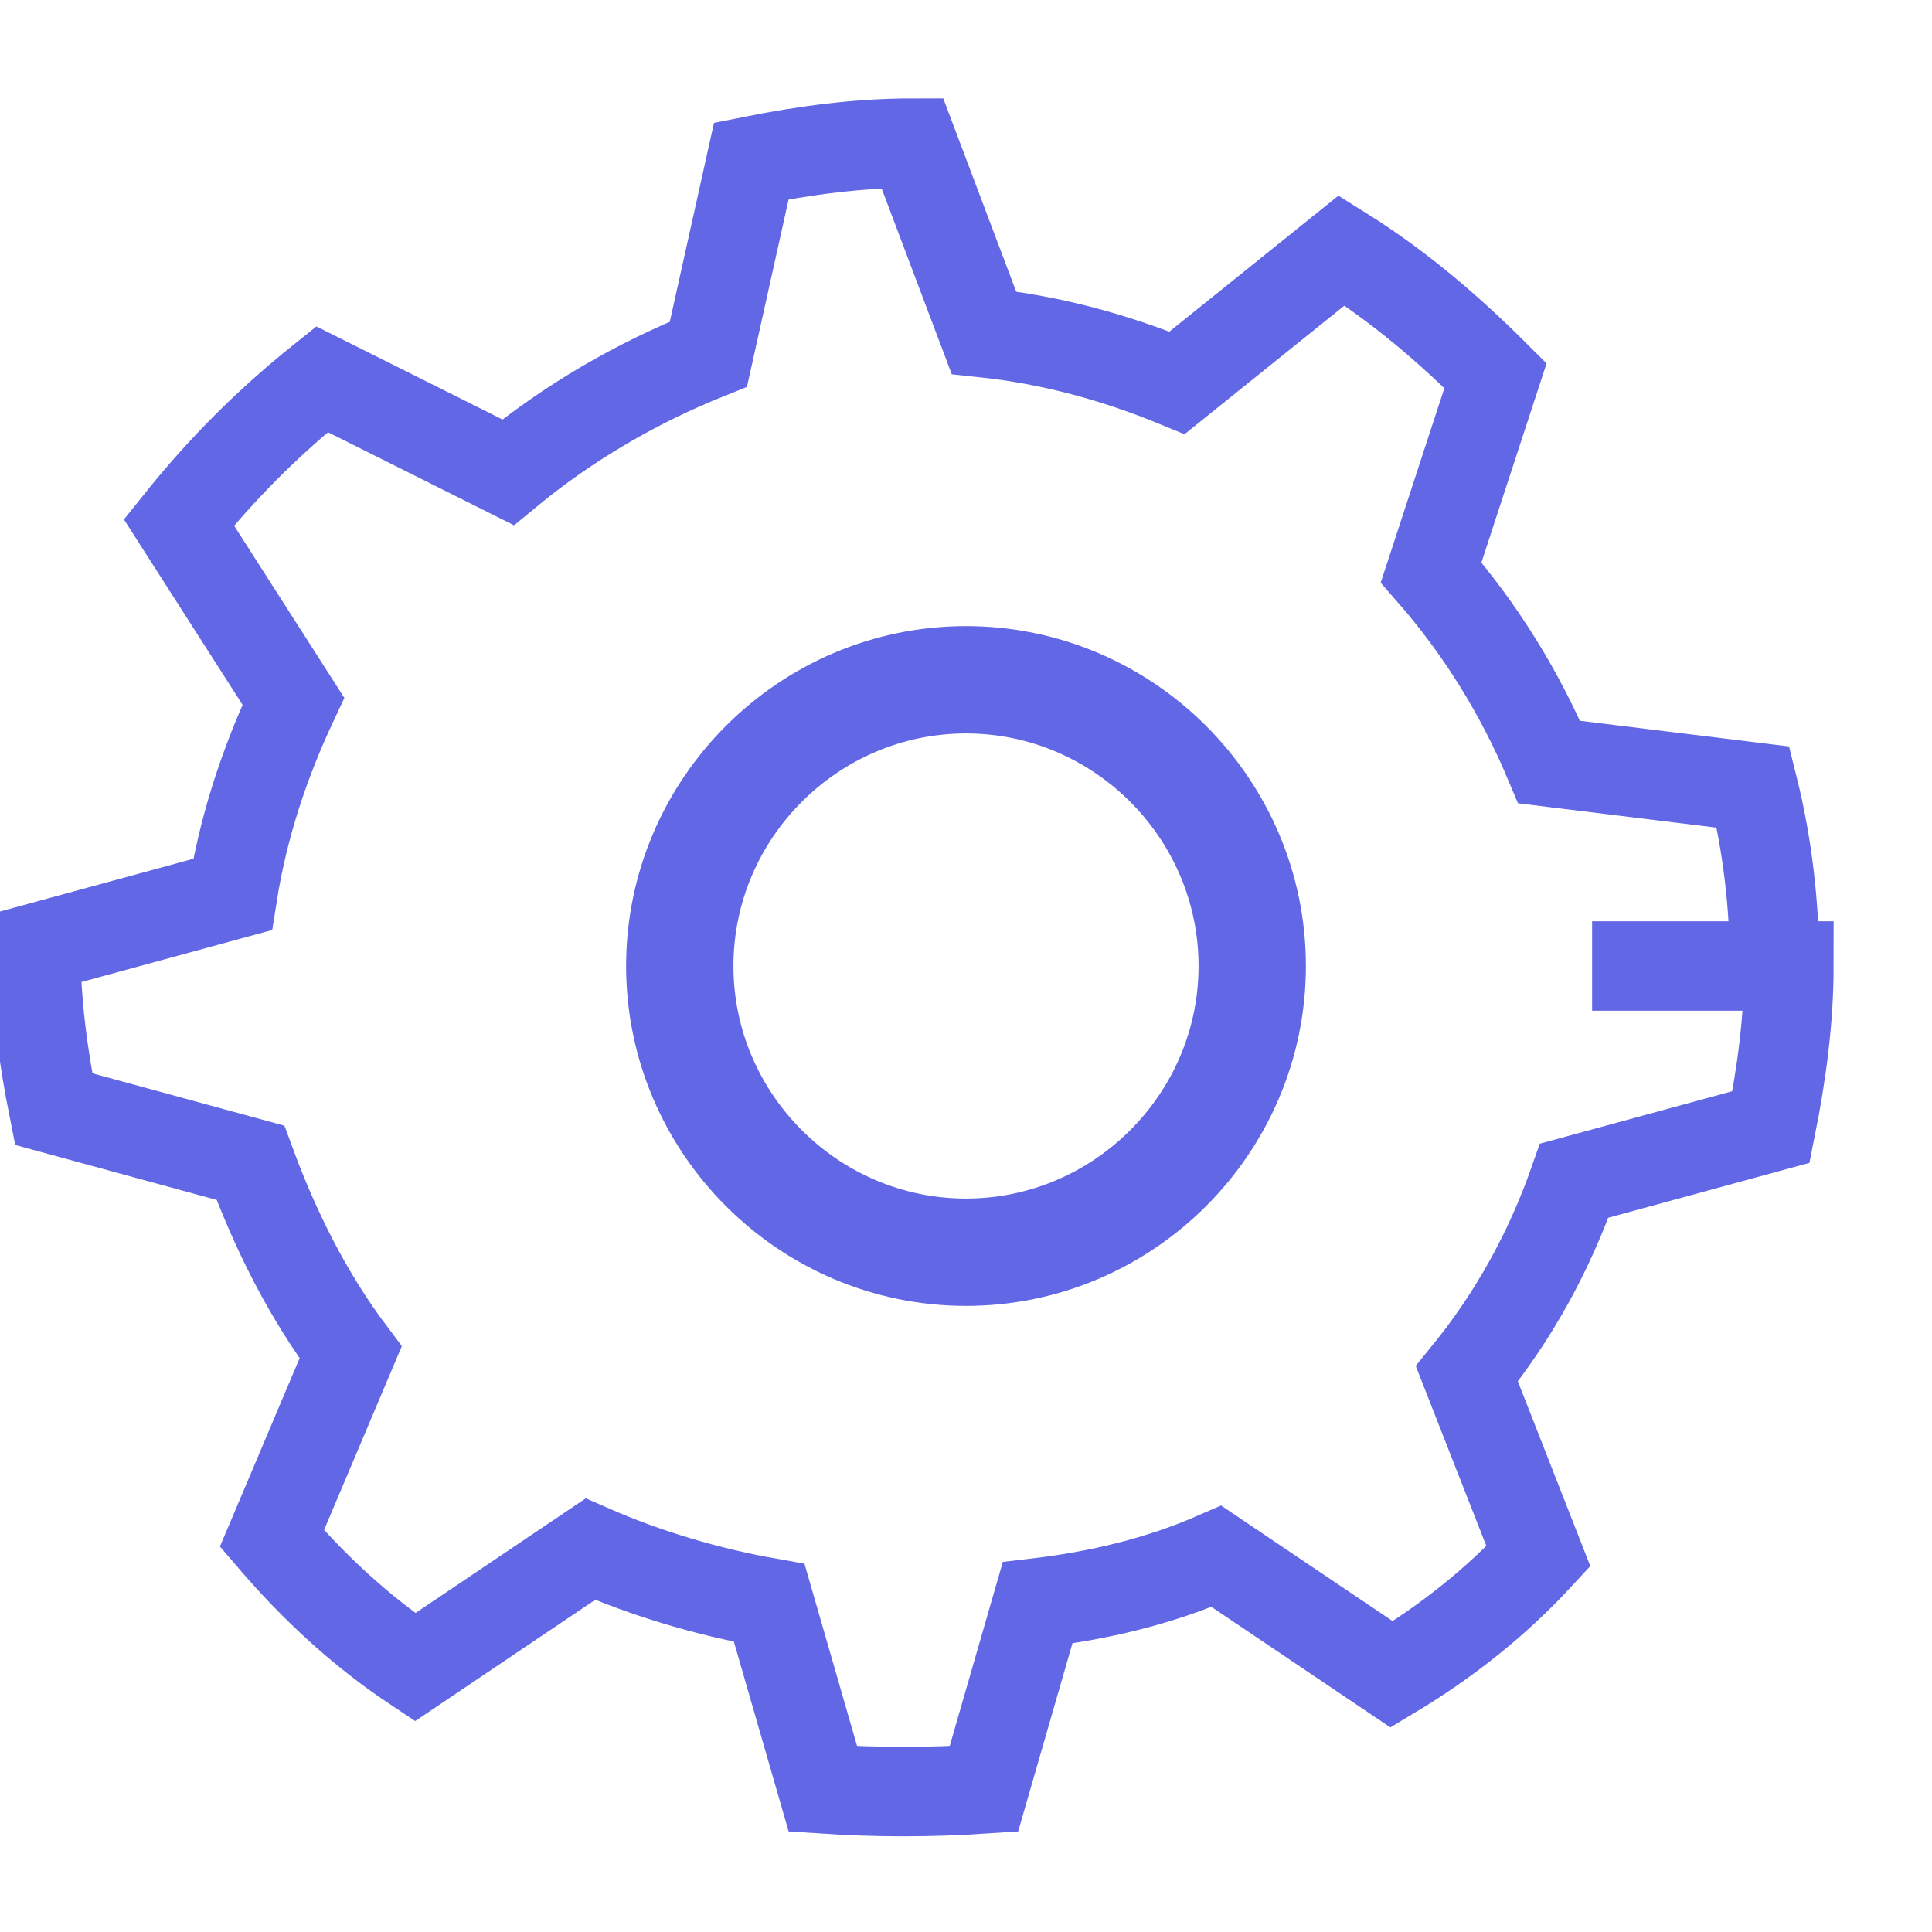
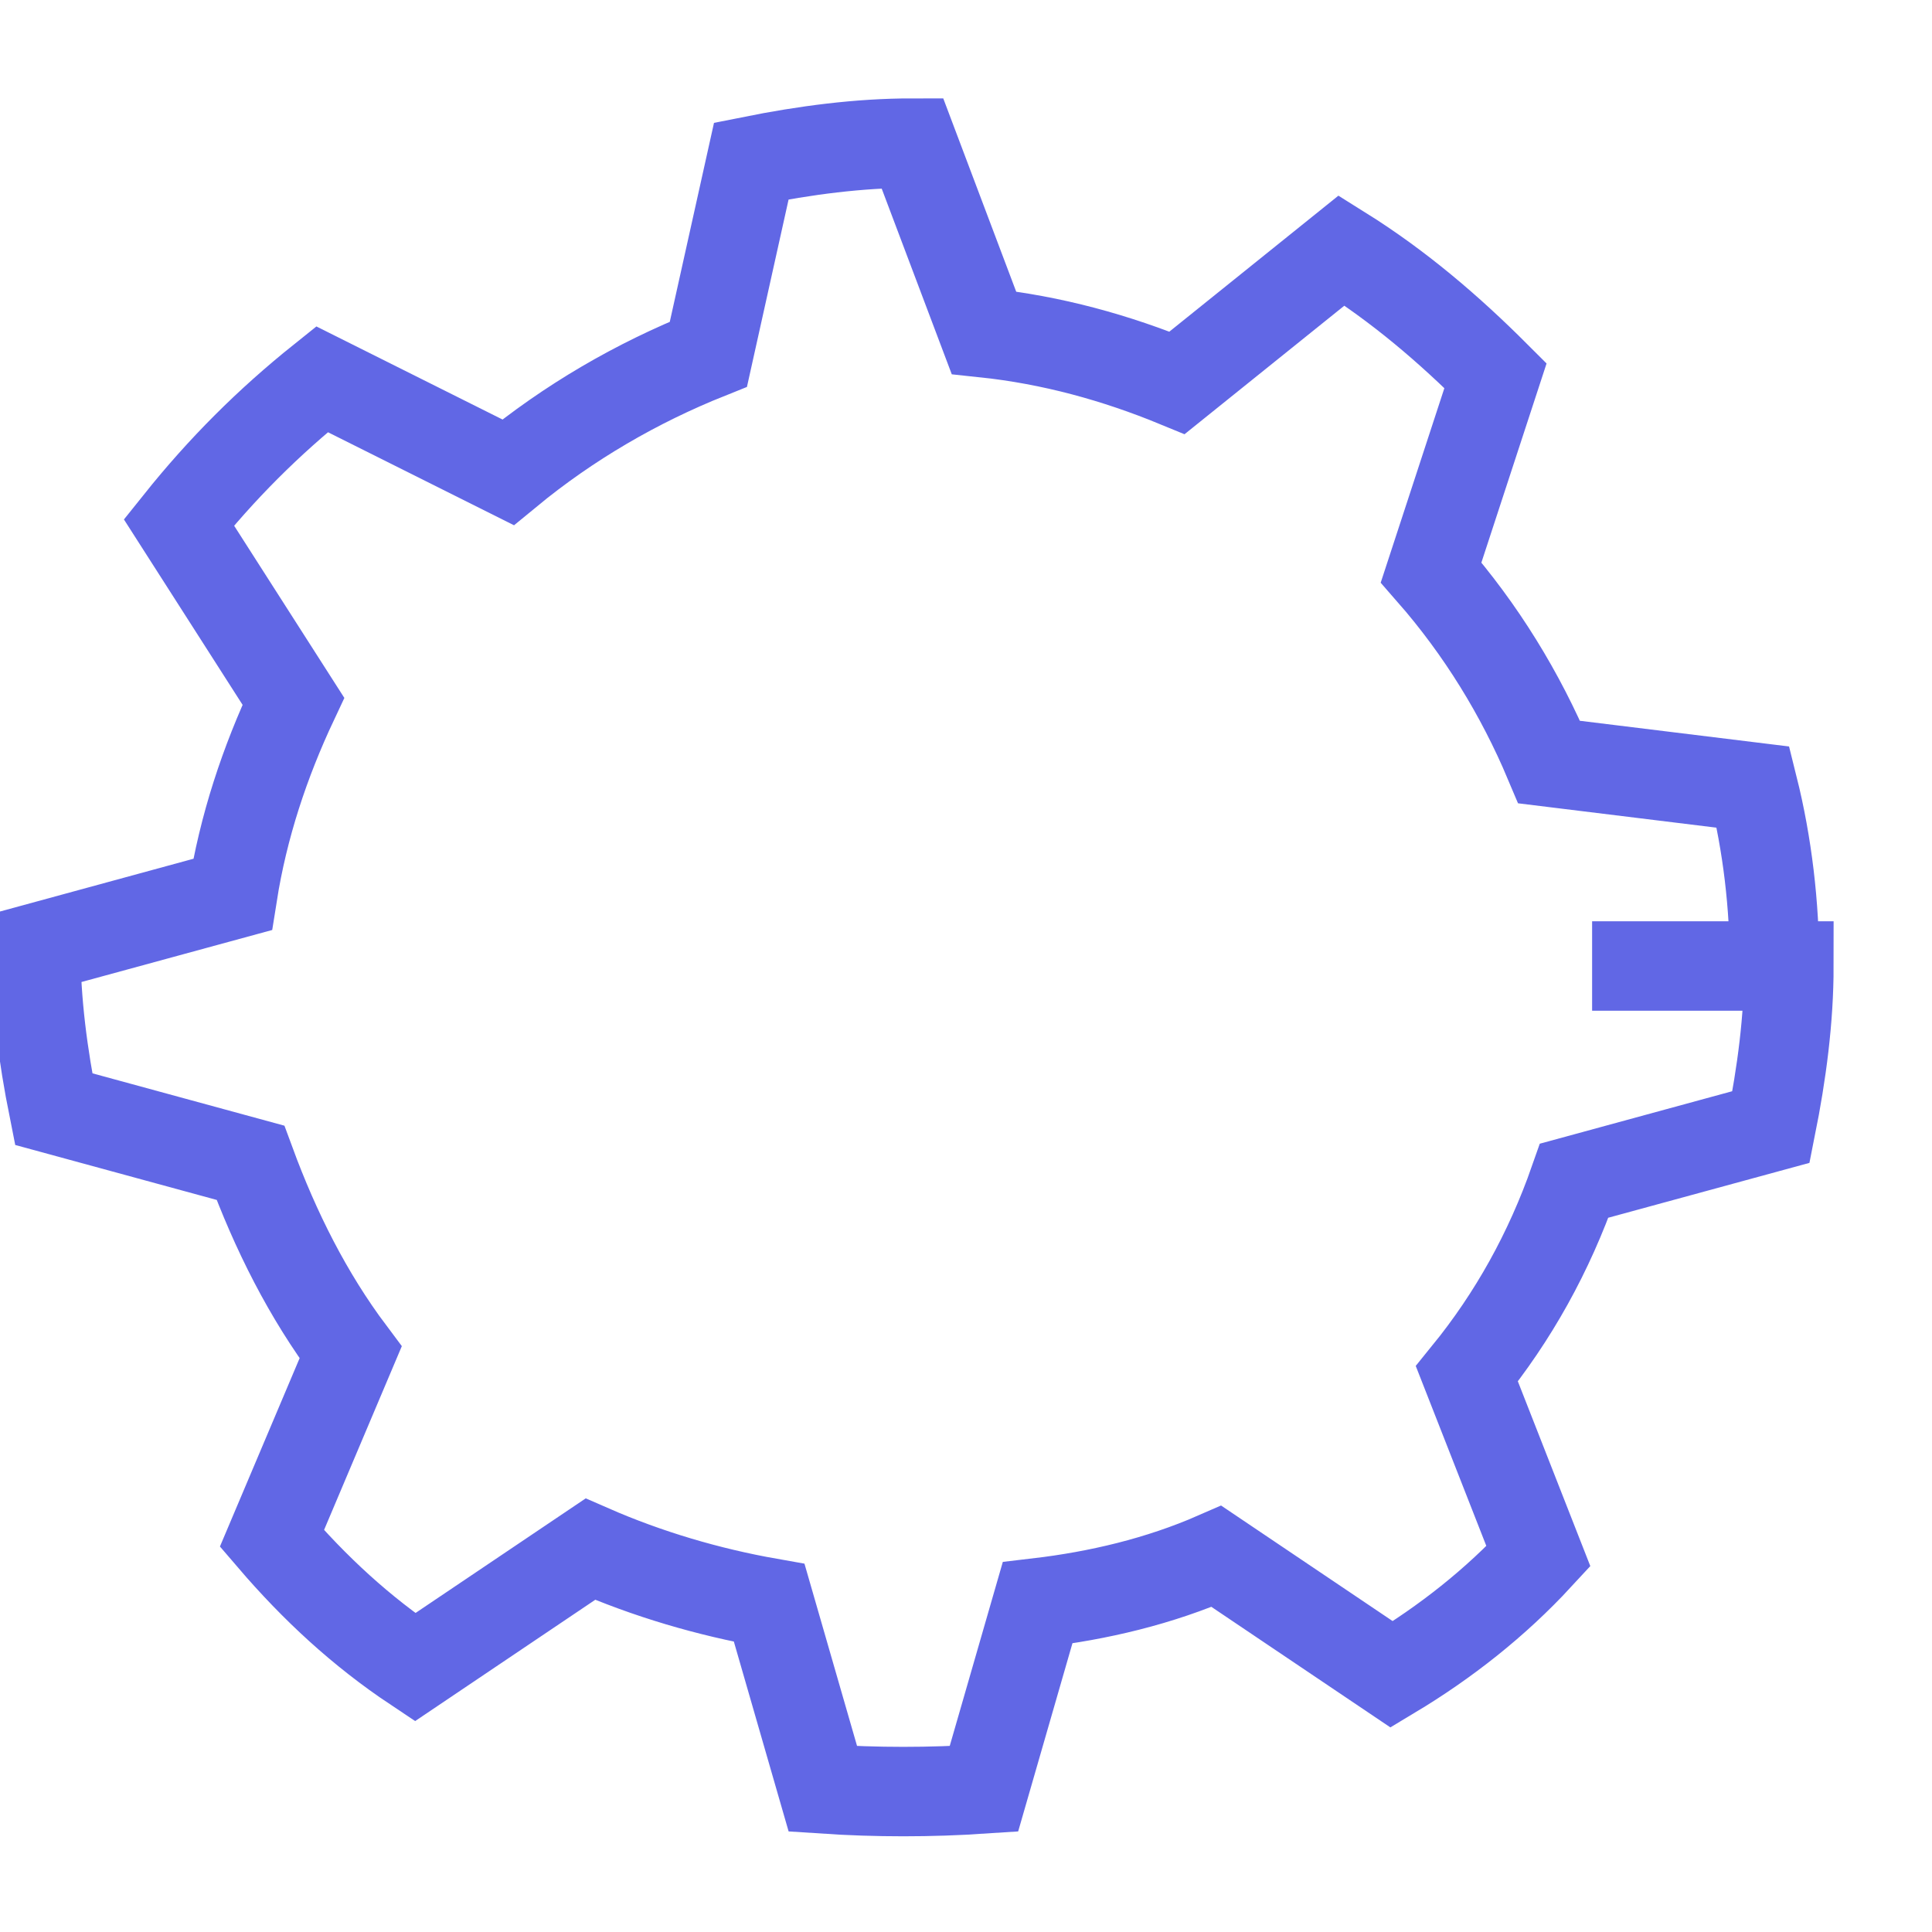
<svg xmlns="http://www.w3.org/2000/svg" width="54" height="54" viewBox="0 0 54 54" fill="none">
-   <path d="M27 19C22.6 19 19 22.6 19 27C19 31.4 22.6 35 27 35C31.4 35 35 31.4 35 27C35 22.6 31.4 19 27 19Z" stroke="#6167E5" stroke-width="3" fill="none" />
  <path d="M44.5 27L50 27L50 27C50 28.5 49.8 30 49.5 31.5L44 33L44 33C43.3 35 42.3 36.8 41 38.4L43 43.5L43 43.5C41.8 44.8 40.4 45.9 38.9 46.8L34 43.5L34 43.5C32.4 44.2 30.7 44.6 29 44.8L27.5 50L27.5 50C26 50.1 24.5 50.1 23 50L21.5 44.8L21.5 44.8C19.8 44.5 18.1 44 16.5 43.3L11.6 46.6L11.6 46.6C10.1 45.6 8.8 44.4 7.6 43L9.8 37.8L9.8 37.8C8.6 36.2 7.7 34.4 7 32.5L1.5 31L1.5 31C1.2 29.5 1 28 1 26.5L6.5 25L6.5 25C6.8 23.1 7.4 21.3 8.2 19.6L5 14.6L5 14.6C6.2 13.1 7.5 11.8 9 10.6L14.2 13.2L14.2 13.2C15.9 11.8 17.8 10.7 19.8 9.9L21 4.5L21 4.5C22.5 4.2 24 4 25.5 4L27.5 9.3L27.5 9.3C29.4 9.5 31.2 10 32.9 10.7L37.5 7L37.5 7C39.1 8 40.5 9.2 41.8 10.5L40 16L40 16C41.4 17.6 42.5 19.4 43.3 21.3L49 22L49 22C49.4 23.6 49.6 25.3 49.6 27L44.5 27Z" stroke="#6167E5" stroke-width="2.5" fill="none" />
</svg>